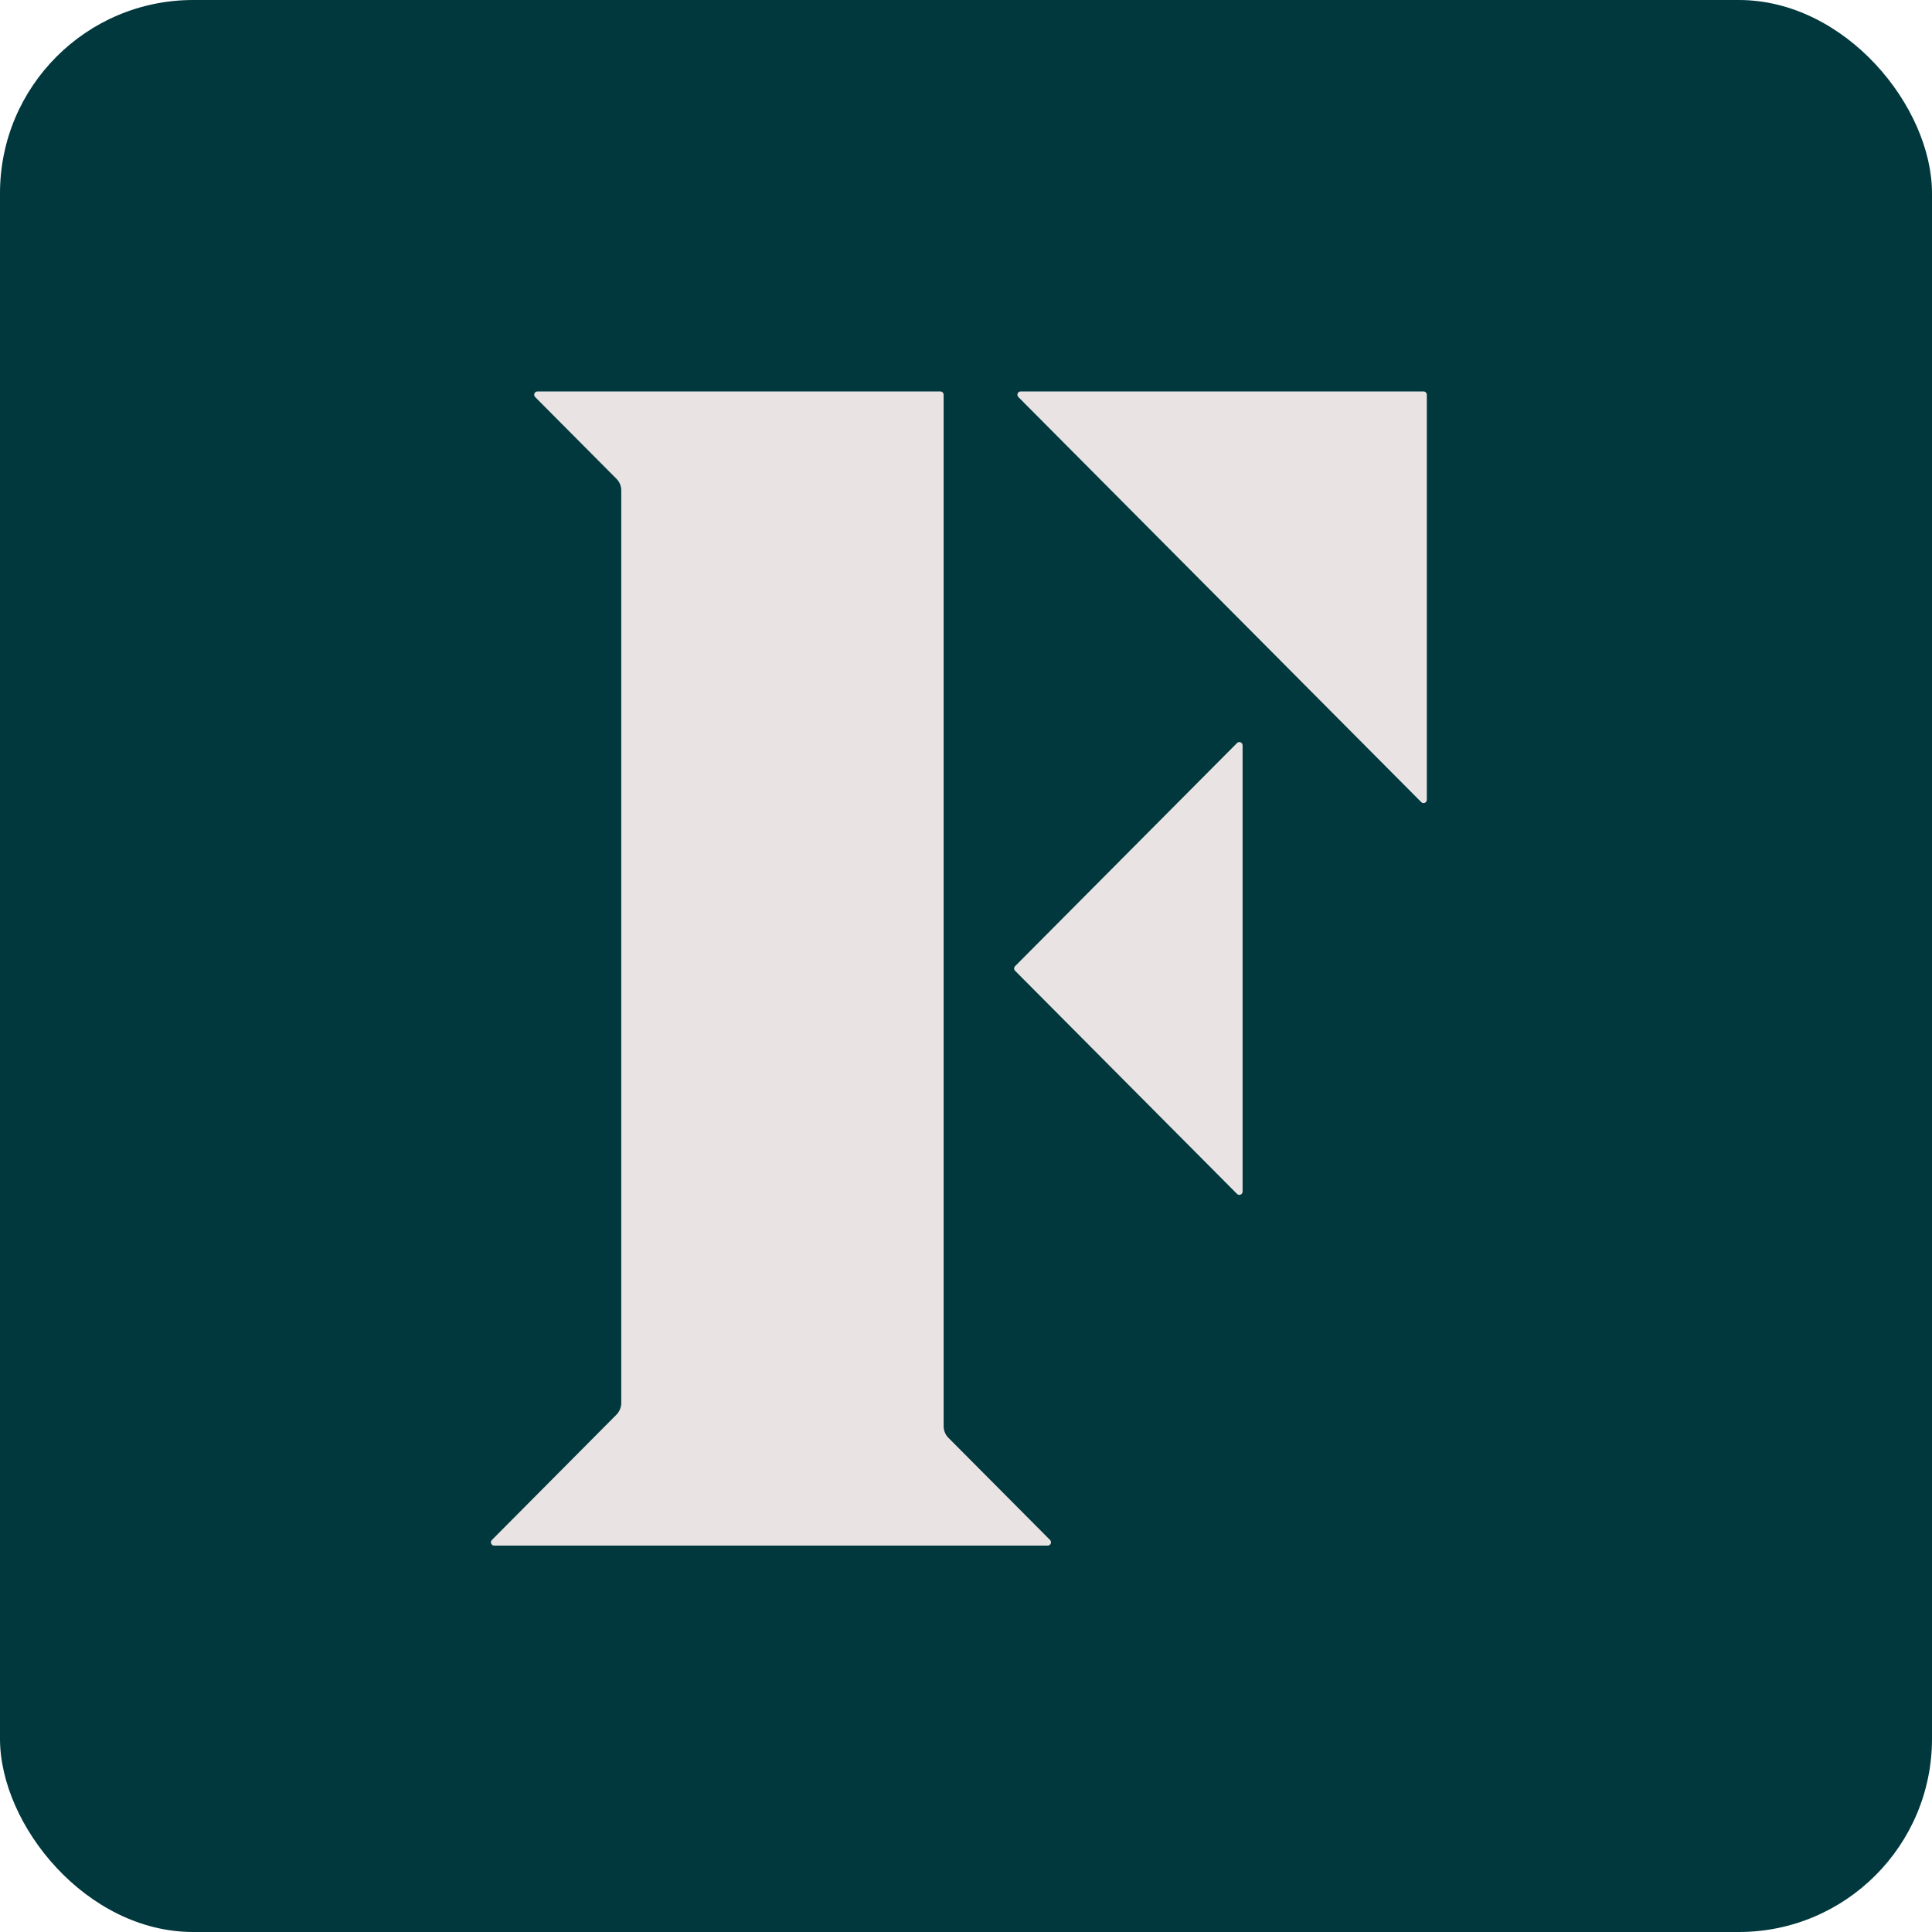
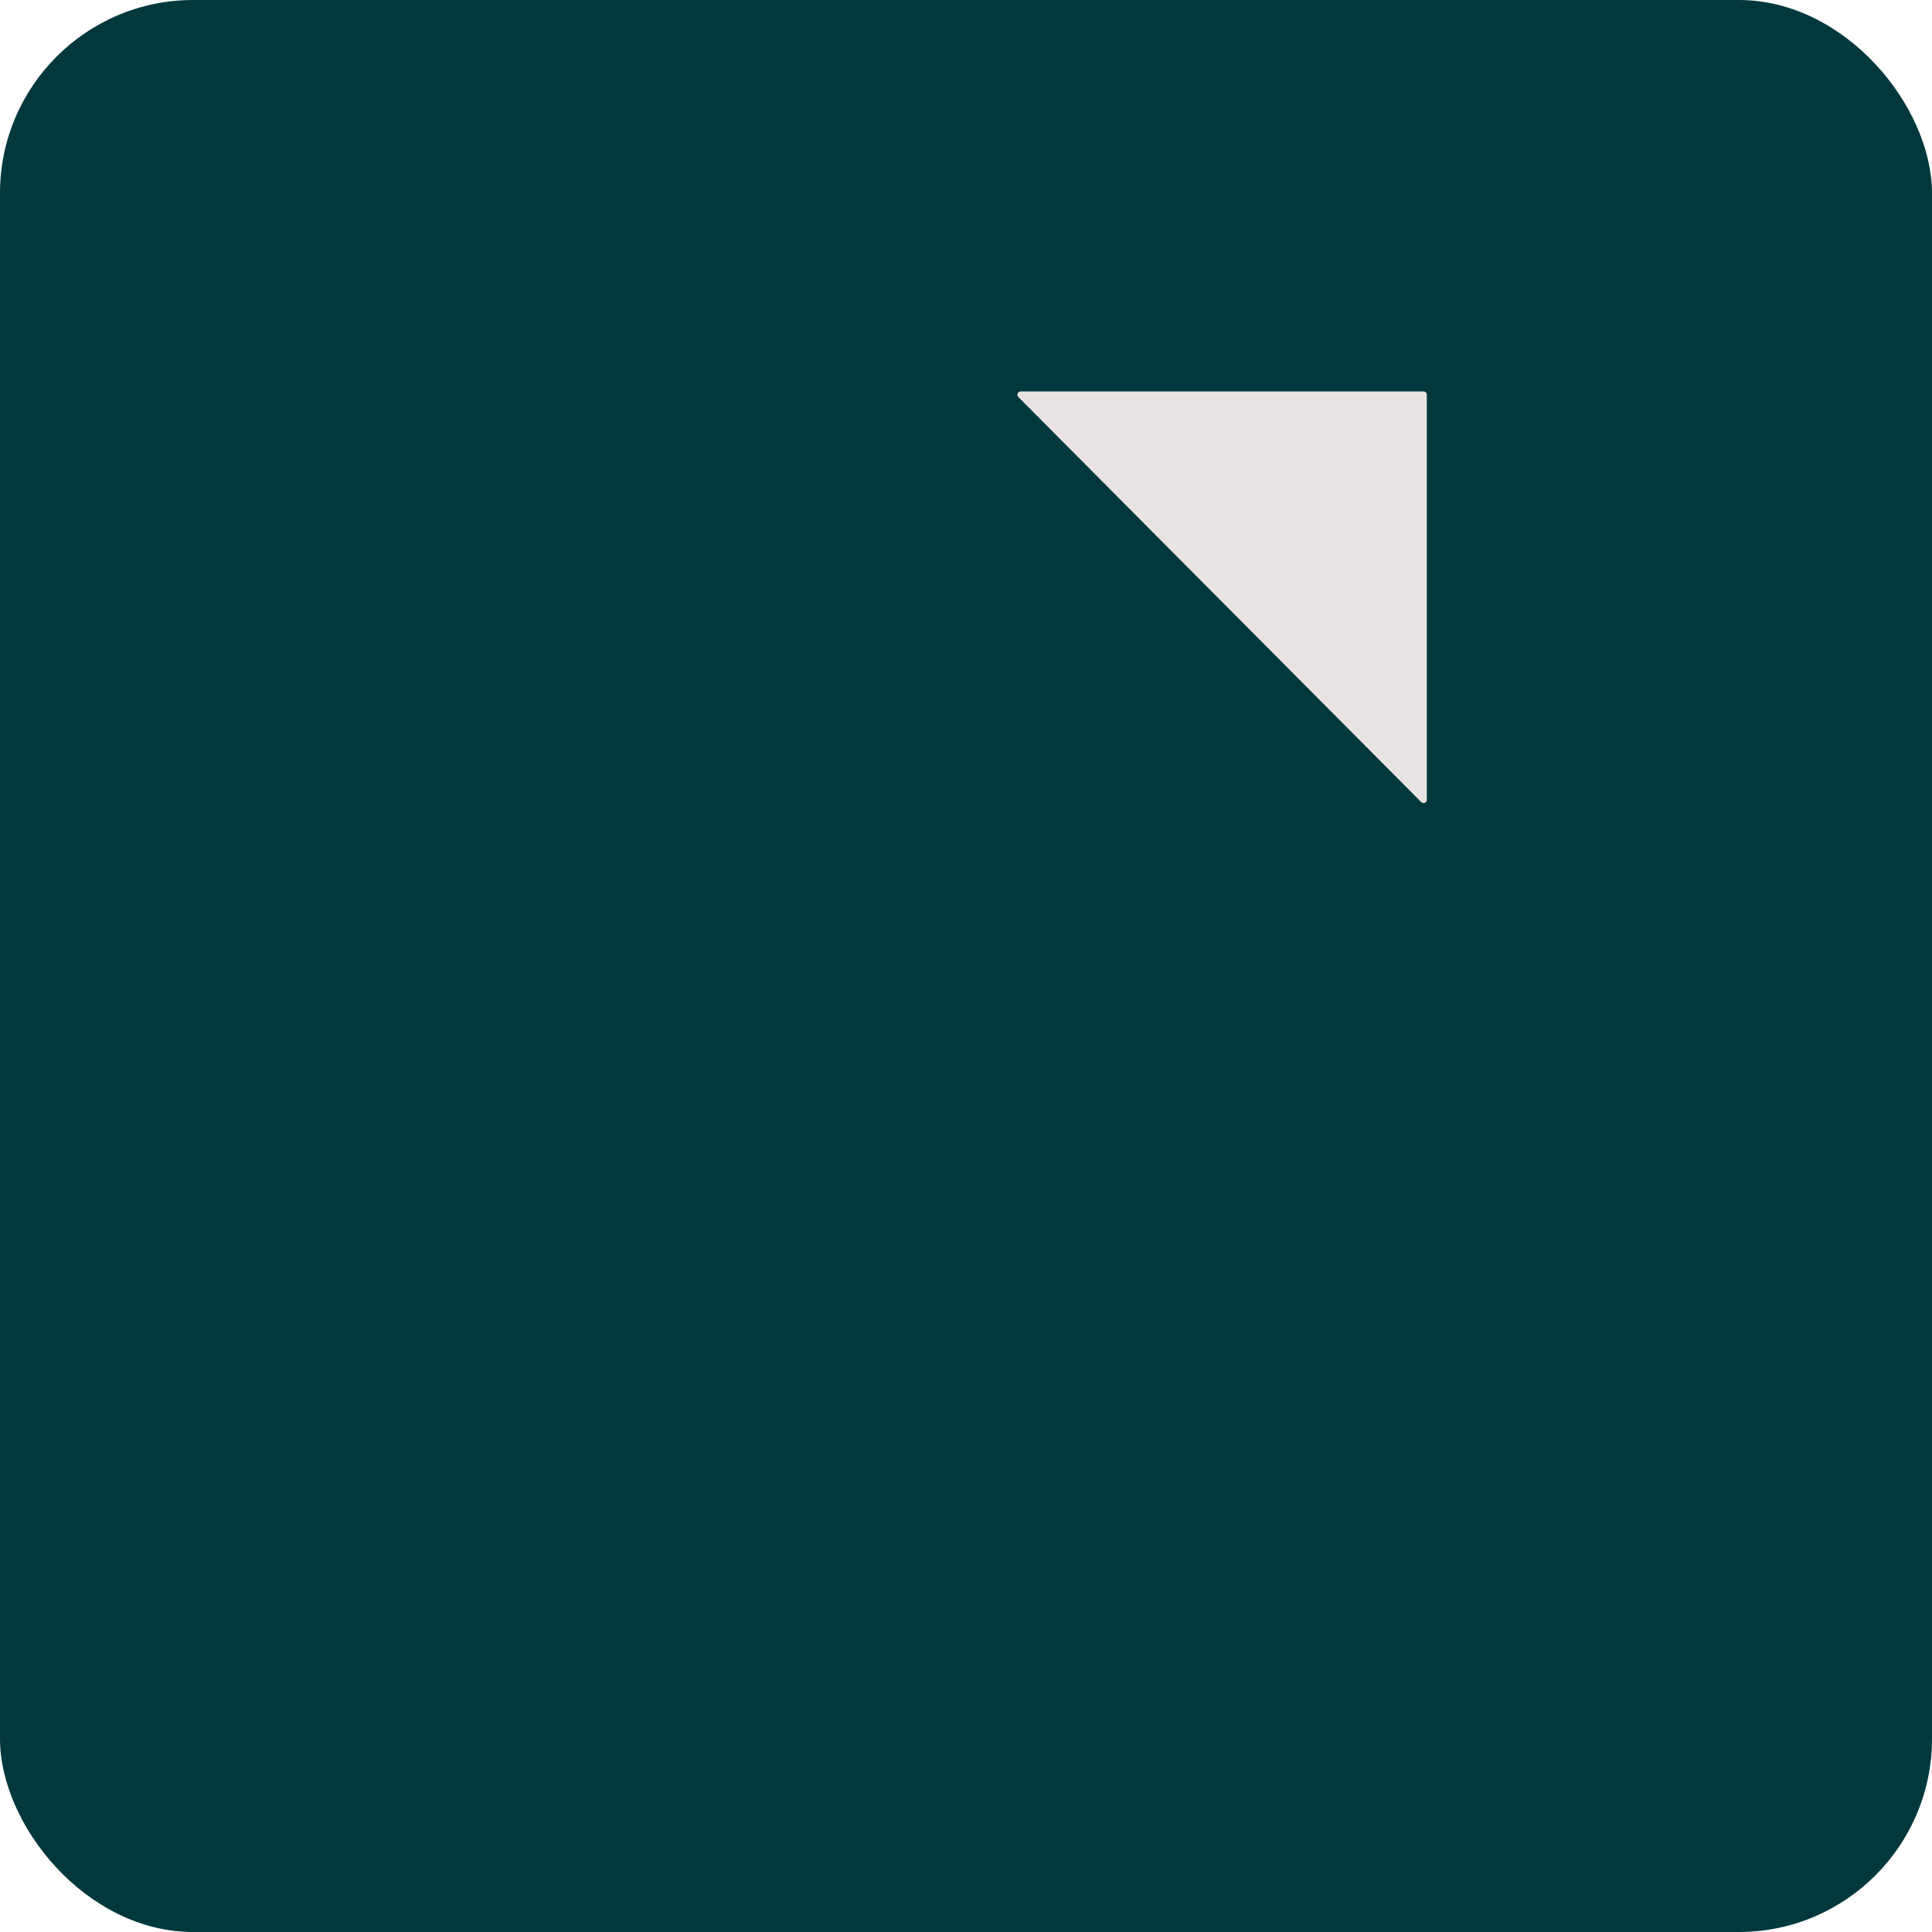
<svg xmlns="http://www.w3.org/2000/svg" version="1.1" width="1000" height="1000">
  <g clip-path="url(#SvgjsClipPath1122)">
    <rect width="1000" height="1000" fill="#00383d" />
    <g transform="matrix(9.836,0,0,9.836,254.098,200)">
      <svg version="1.1" width="50" height="61">
        <svg width="50" height="61" viewBox="0 0 50 61" fill="none">
          <path d="M27.756 0.561L48.957 21.877C49.066 21.987 49.25 21.906 49.25 21.756V0.439C49.25 0.347 49.176 0.266 49.078 0.266H27.876C27.727 0.266 27.646 0.451 27.756 0.561Z" fill="#E9E4E3" />
-           <path d="M39.555 42.372V18.888C39.555 18.738 39.371 18.657 39.262 18.767L27.583 30.509C27.514 30.578 27.514 30.682 27.583 30.752L39.262 42.494C39.371 42.603 39.555 42.523 39.555 42.372Z" fill="#E9E4E3" />
-           <path d="M23.644 0.266H2.448C2.299 0.266 2.218 0.451 2.328 0.561L6.612 4.868C6.773 5.03 6.859 5.25 6.859 5.475V53.496C6.859 53.721 6.767 53.941 6.612 54.103L0.051 60.705C-0.059 60.815 0.022 61 0.171 61H29.303C29.452 61 29.533 60.815 29.423 60.705L24.07 55.323C23.909 55.161 23.823 54.941 23.823 54.716V0.439C23.823 0.347 23.748 0.266 23.65 0.266H23.644Z" fill="#E9E4E3" />
        </svg>
      </svg>
    </g>
  </g>
  <defs>
    <clipPath id="SvgjsClipPath1122">
      <rect width="1000" height="1000" x="0" y="0" rx="100" ry="100" />
    </clipPath>
  </defs>
</svg>